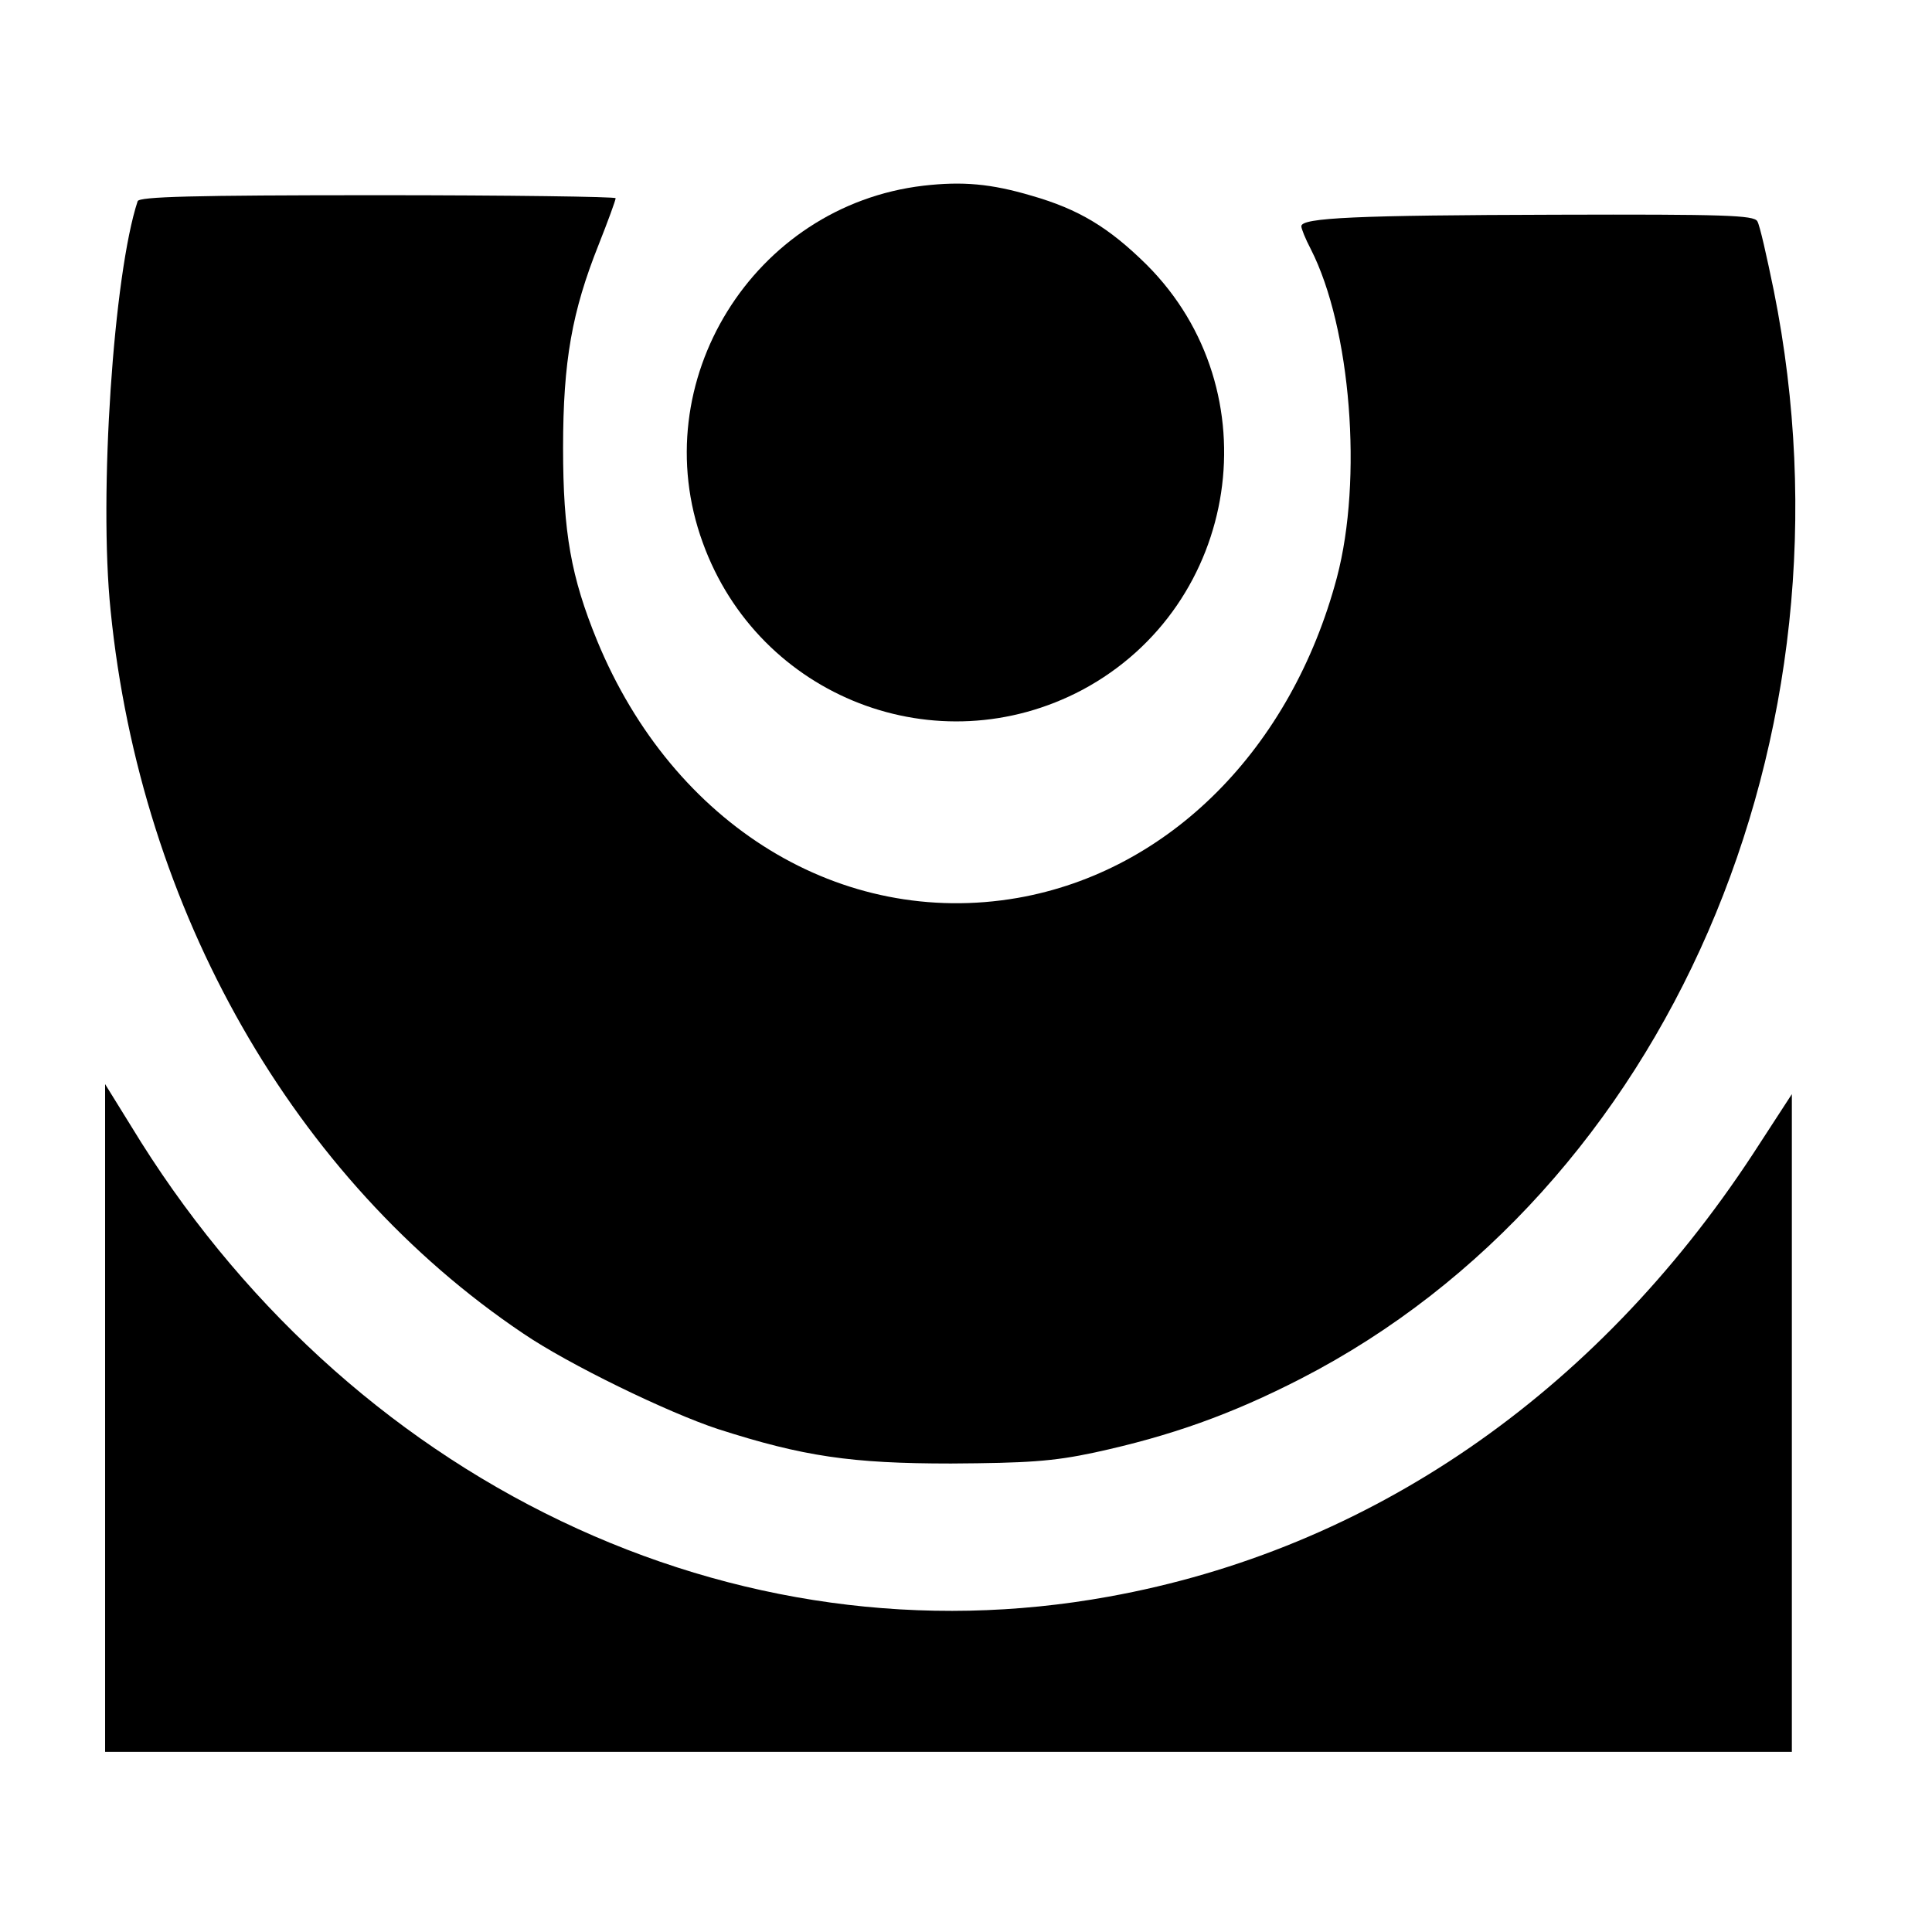
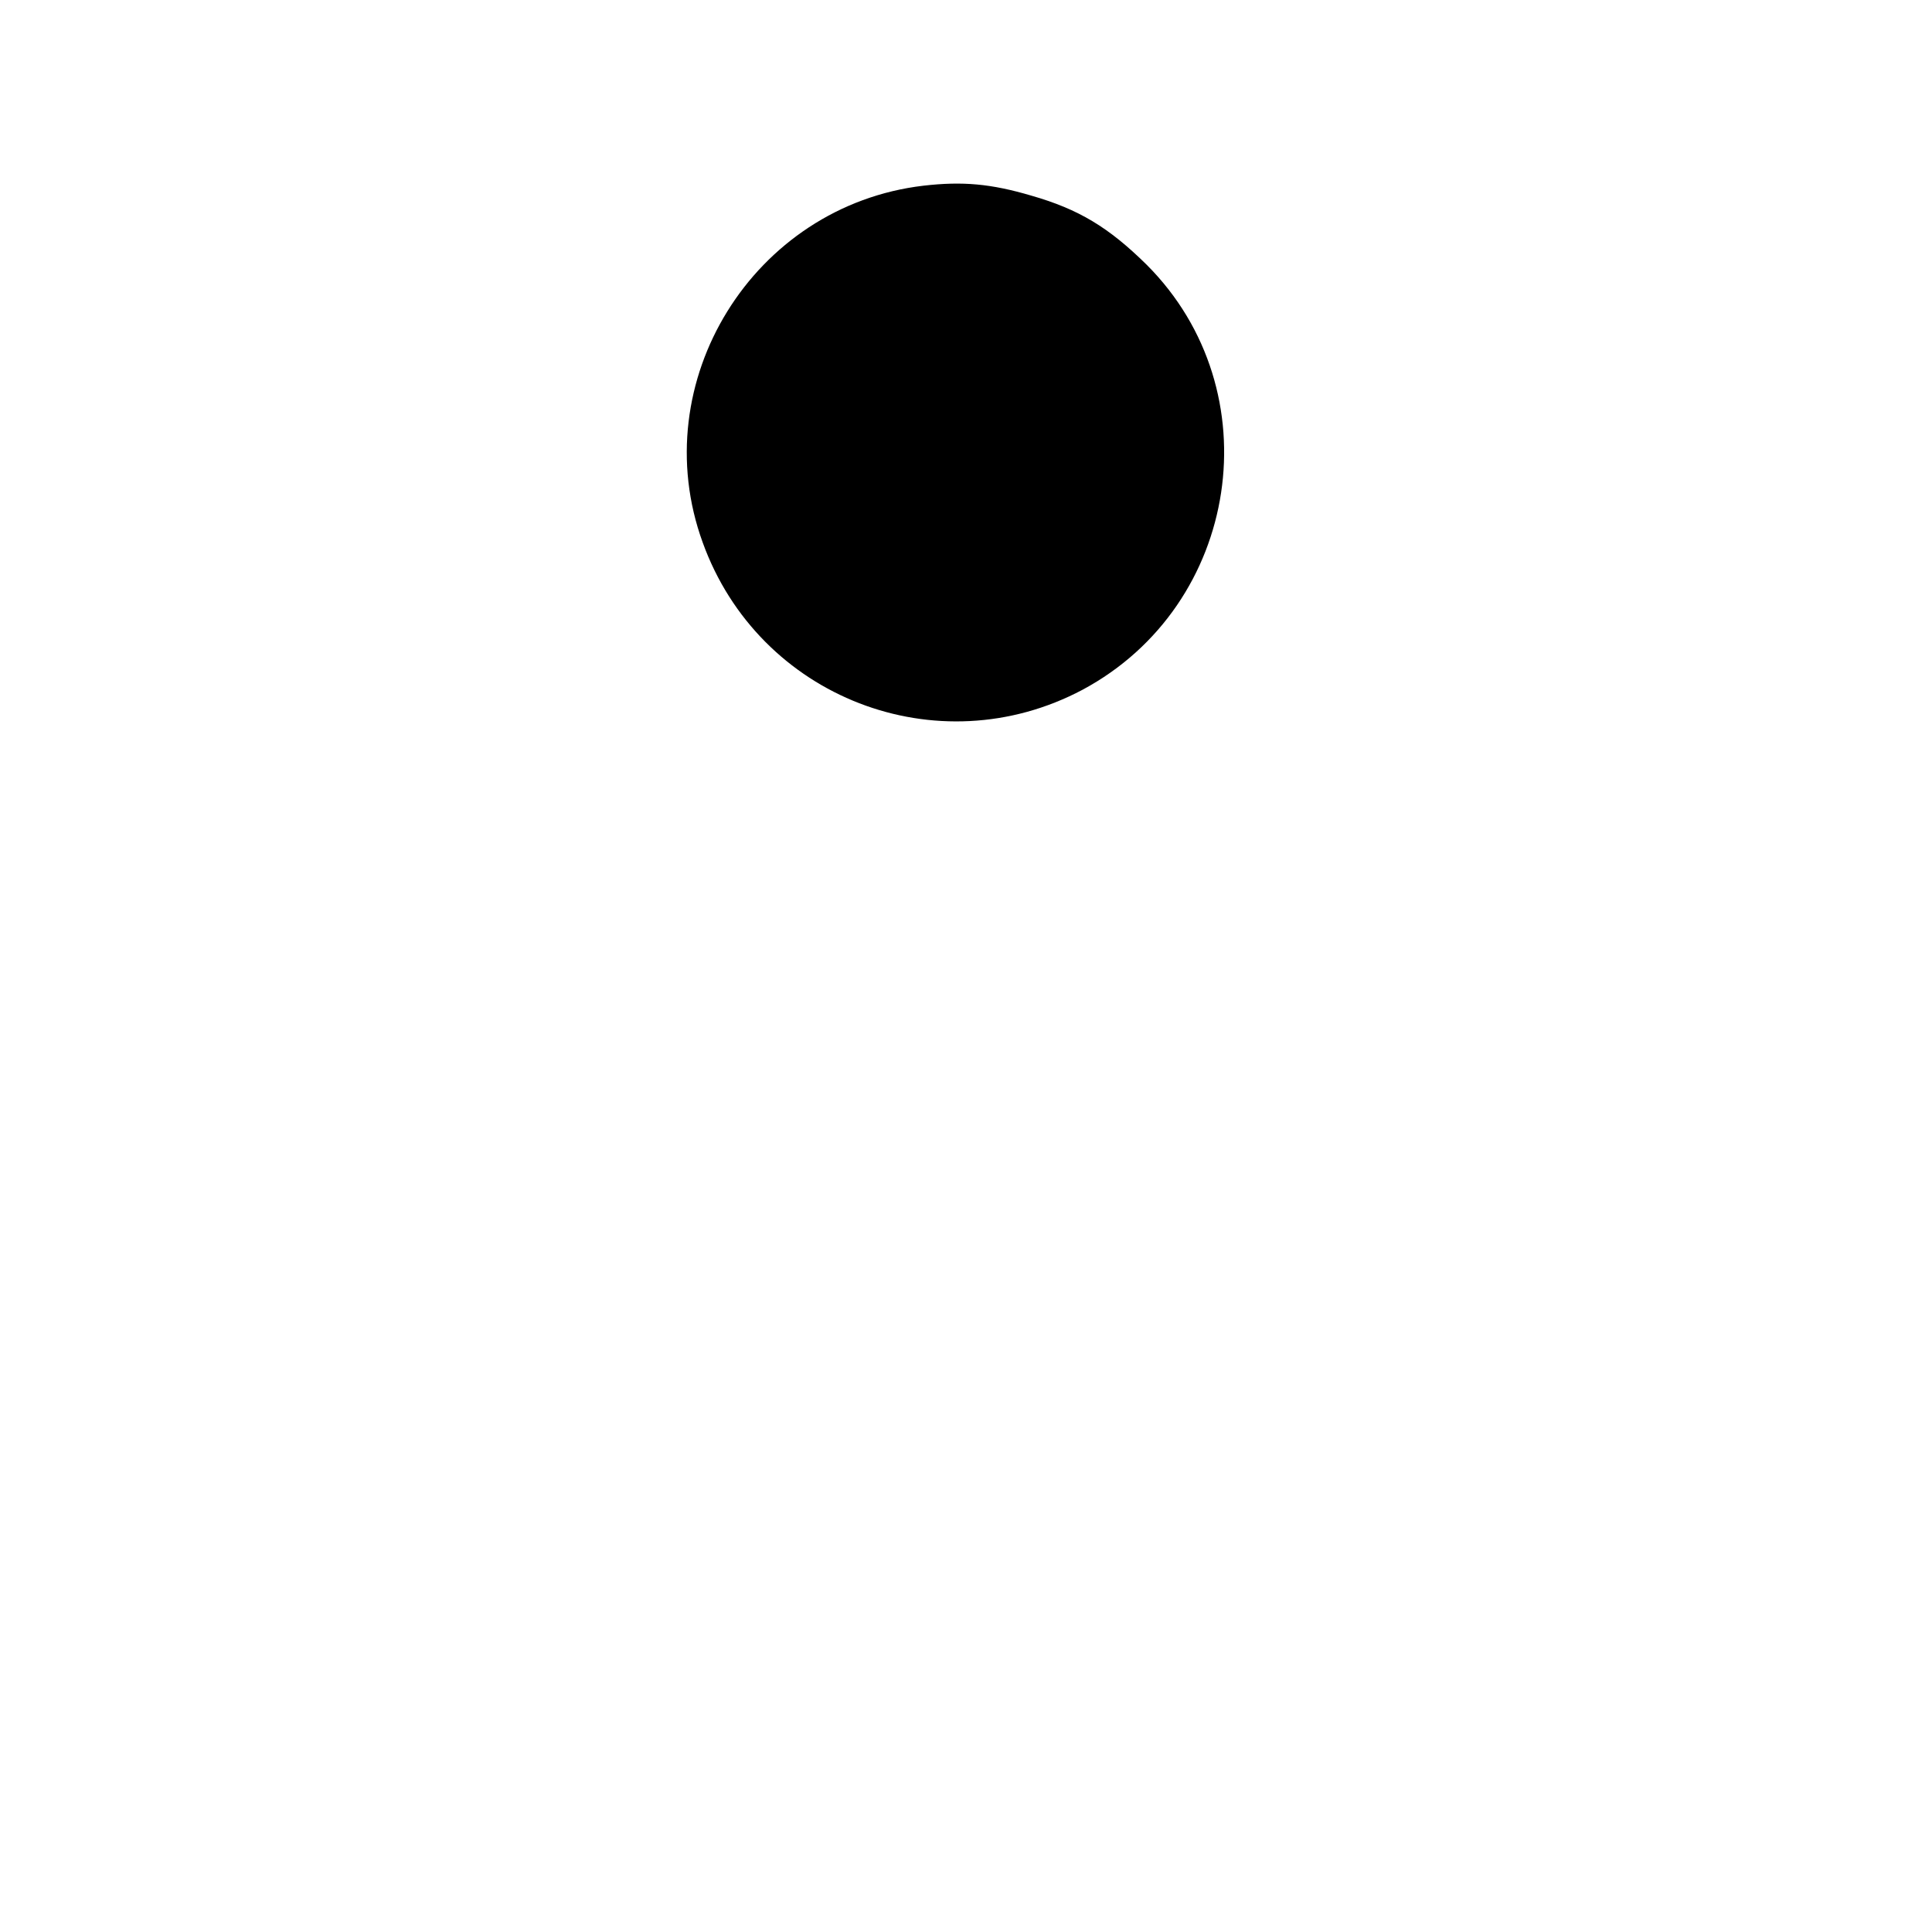
<svg xmlns="http://www.w3.org/2000/svg" version="1.0" width="386pt" height="386pt" viewBox="0 0 386 386" preserveAspectRatio="xMidYMid meet">
  <g transform="translate(0,386) scale(0.1,-0.1)" fill="#000000" stroke="none">
-     <path d="M1845 3489 c-340 -40 -558 -392 -441 -713 112 -310 469 -448 759 -294 315 169 380 597 128 849 -76 75 -136 111 -230 138 -81 24 -138 29 -216 20z" />
-     <path d="M275 3458 c-48 -145 -78 -586 -54 -818 60 -599 366 -1136 824 -1444 91 -62 289 -158 389 -191 171 -55 267 -69 466 -69 152 1 203 4 287 22 152 33 273 76 413 148 730 376 1123 1281 944 2173 -14 68 -28 131 -33 139 -7 12 -65 14 -402 13 -399 -1 -509 -6 -509 -23 0 -5 8 -25 19 -46 80 -157 104 -460 52 -656 -91 -342 -335 -587 -638 -640 -352 -61 -688 145 -840 514 -52 127 -68 216 -68 385 0 174 18 273 71 406 19 48 34 89 34 93 0 3 -214 6 -475 6 -372 0 -477 -3 -480 -12z" />
-     <path d="M210 1027 l0 -667 1685 0 1685 0 0 657 0 657 -78 -120 c-315 -480 -766 -790 -1287 -884 -369 -67 -747 -15 -1094 151 -349 167 -647 440 -859 789 l-52 84 0 -667z" />
+     <path d="M1845 3489 c-340 -40 -558 -392 -441 -713 112 -310 469 -448 759 -294 315 169 380 597 128 849 -76 75 -136 111 -230 138 -81 24 -138 29 -216 20" />
  </g>
</svg>